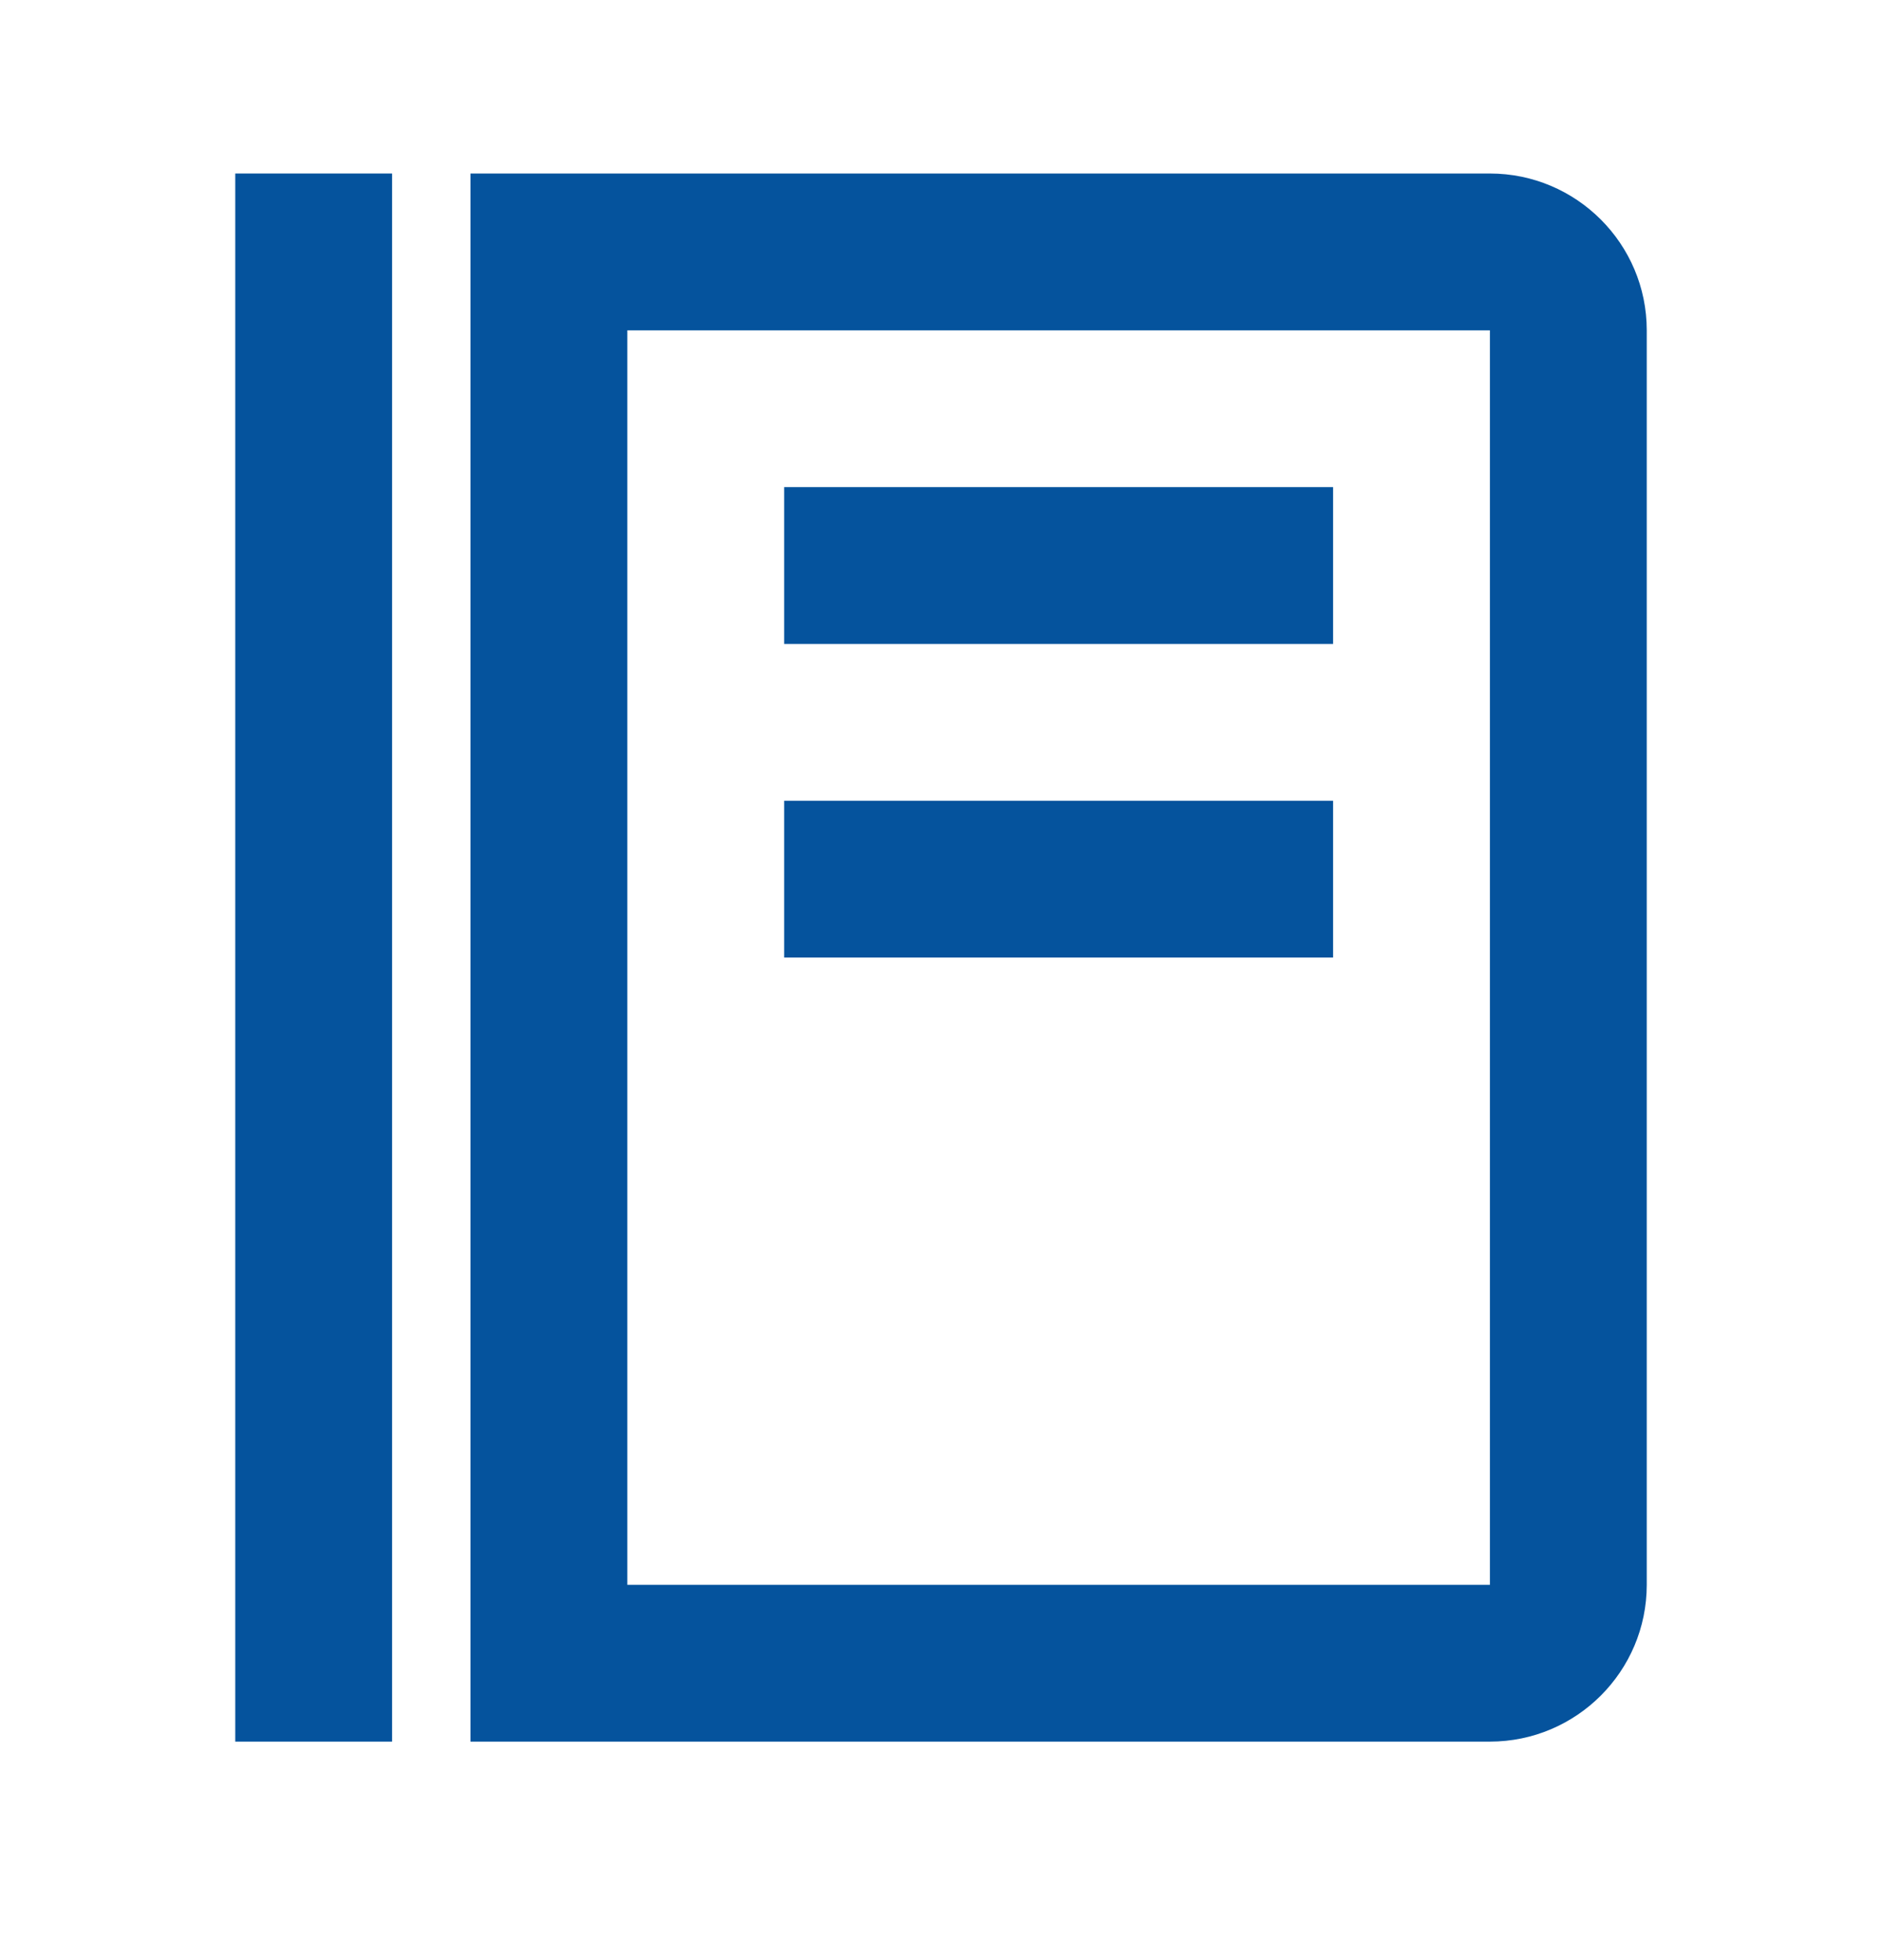
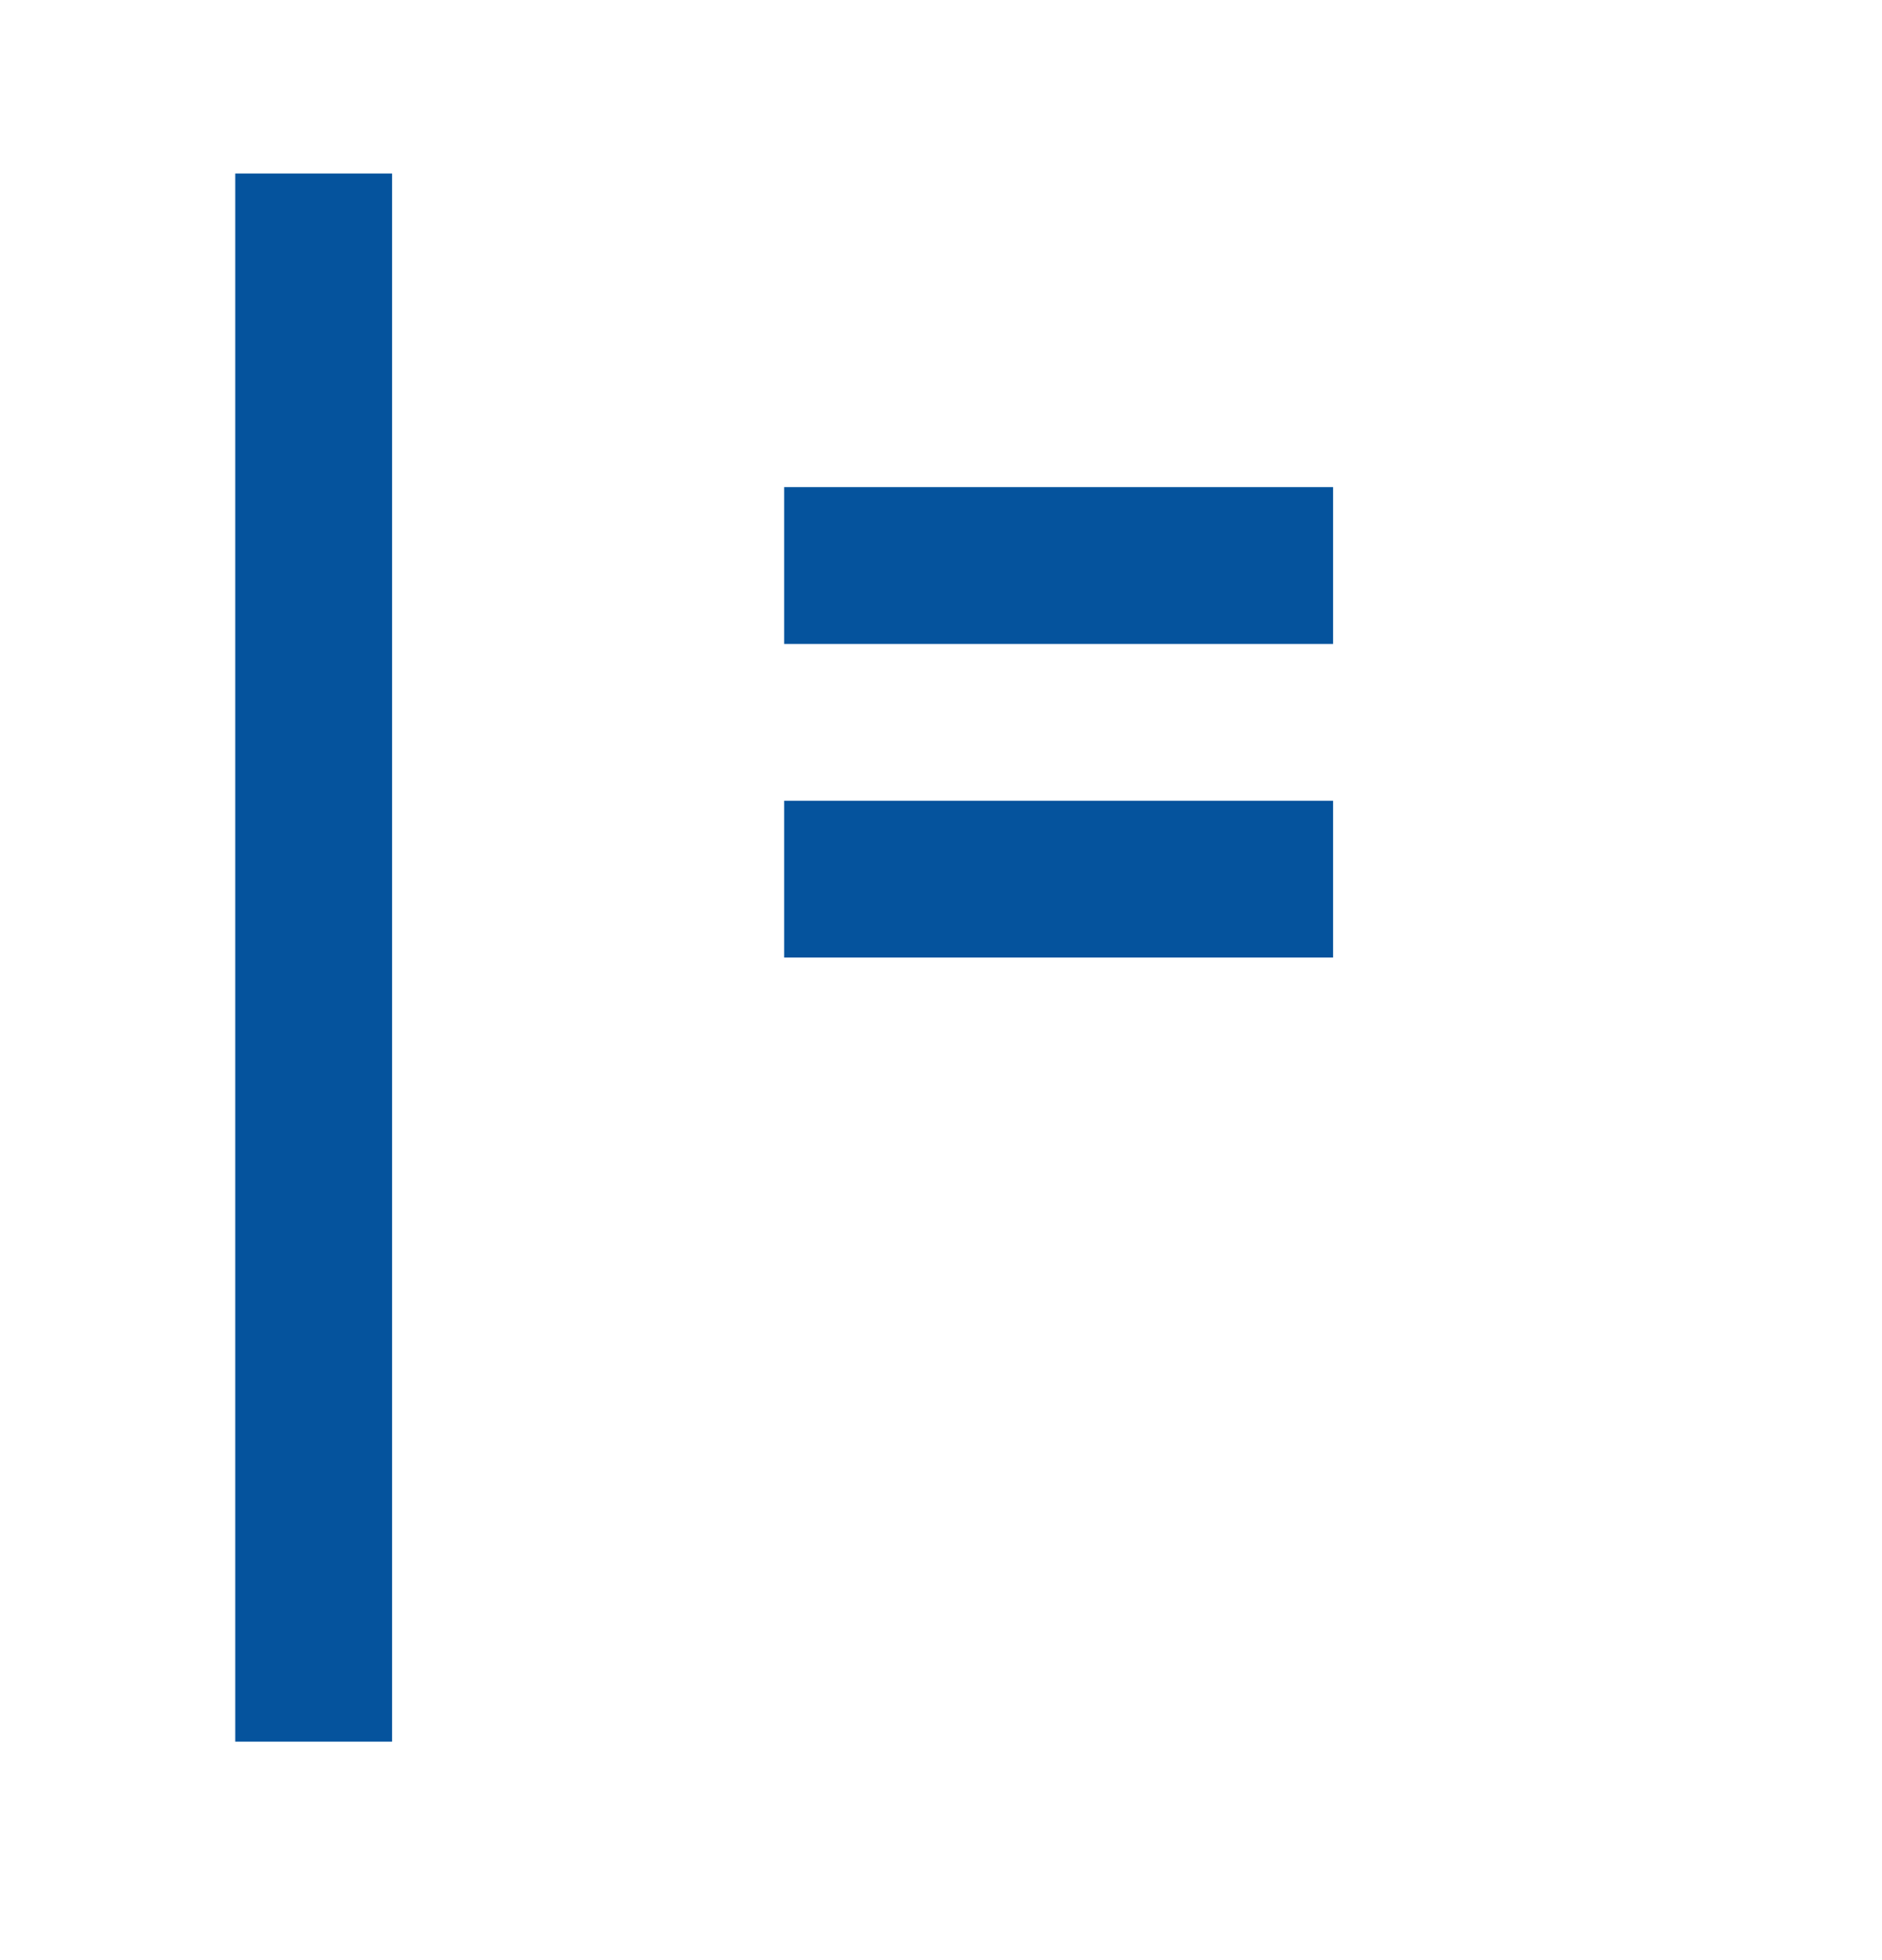
<svg xmlns="http://www.w3.org/2000/svg" fill="none" viewBox="0 0 24 25">
  <path d="M3 2.213h2V22.213H3V2.213Zm7 4h7v2h-7v-2Zm0 4h7v2h-7v-2Z" fill="#05539D" />
-   <path d="M19 2.213H6V22.213h13c1.103 0 2-.897 2-2V4.213c0-1.103-.897-2-2-2Zm0 18H8V4.213h11V20.213Z" fill="#05539D" />
</svg>